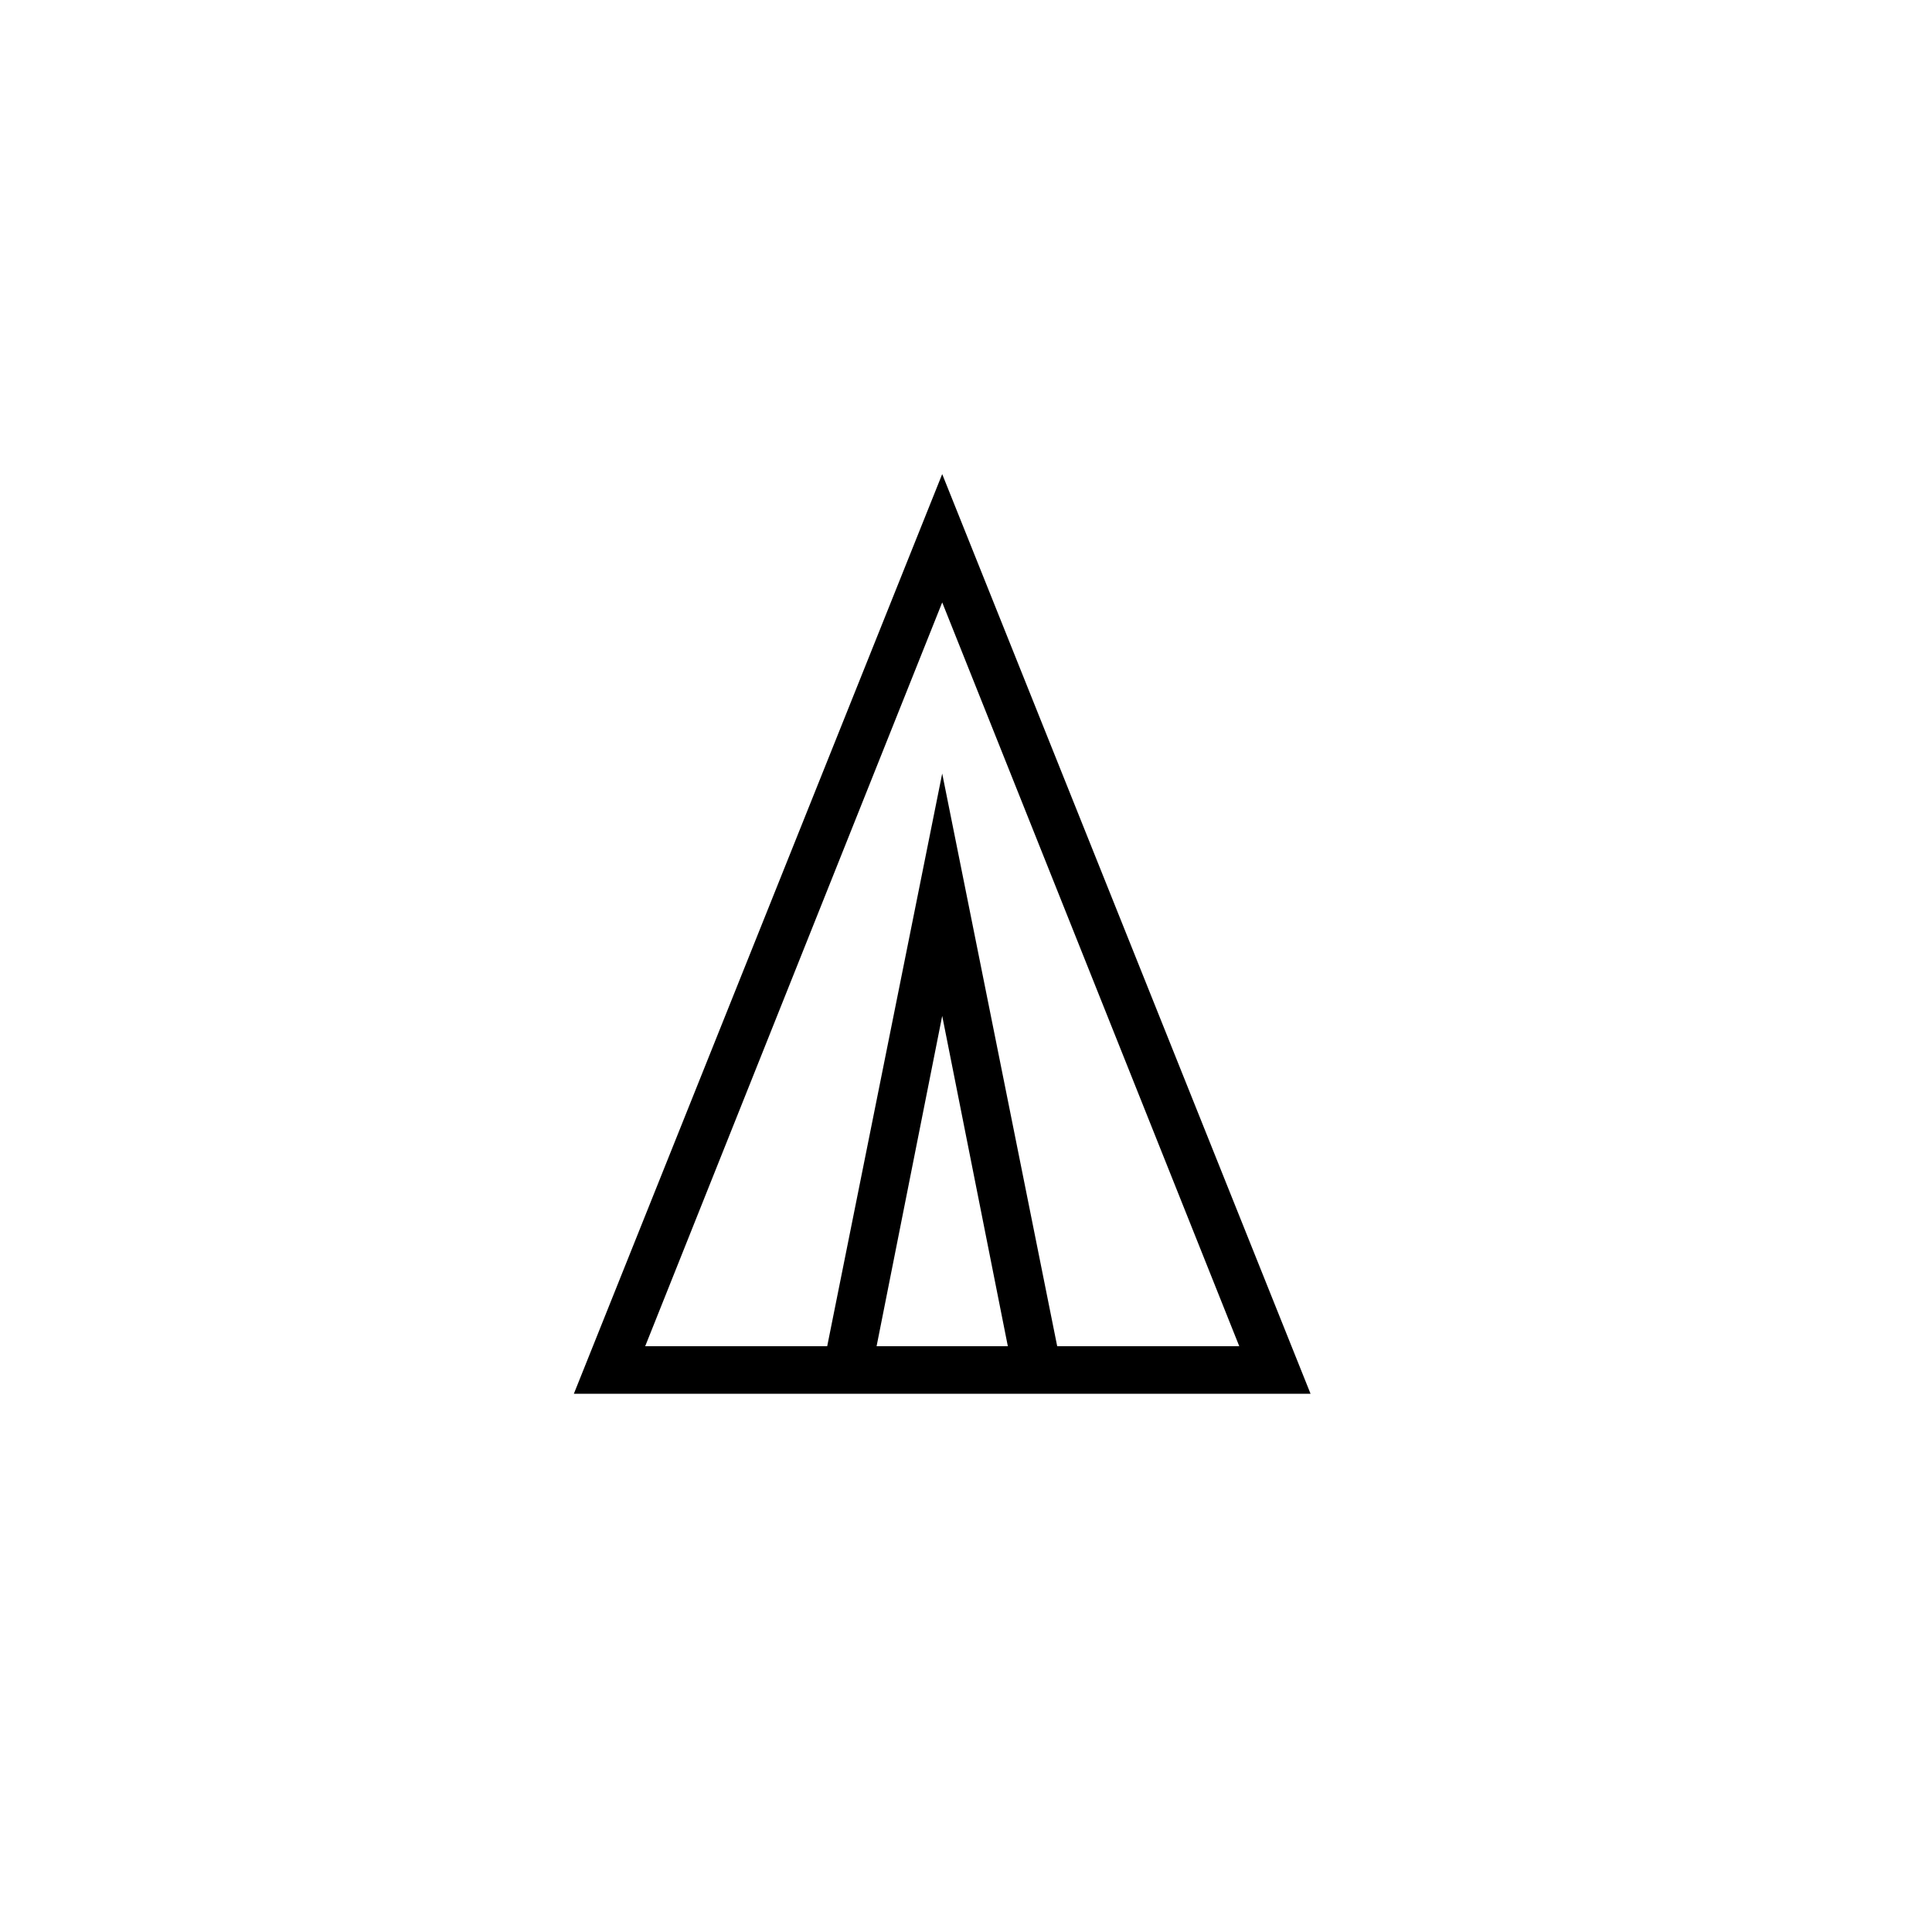
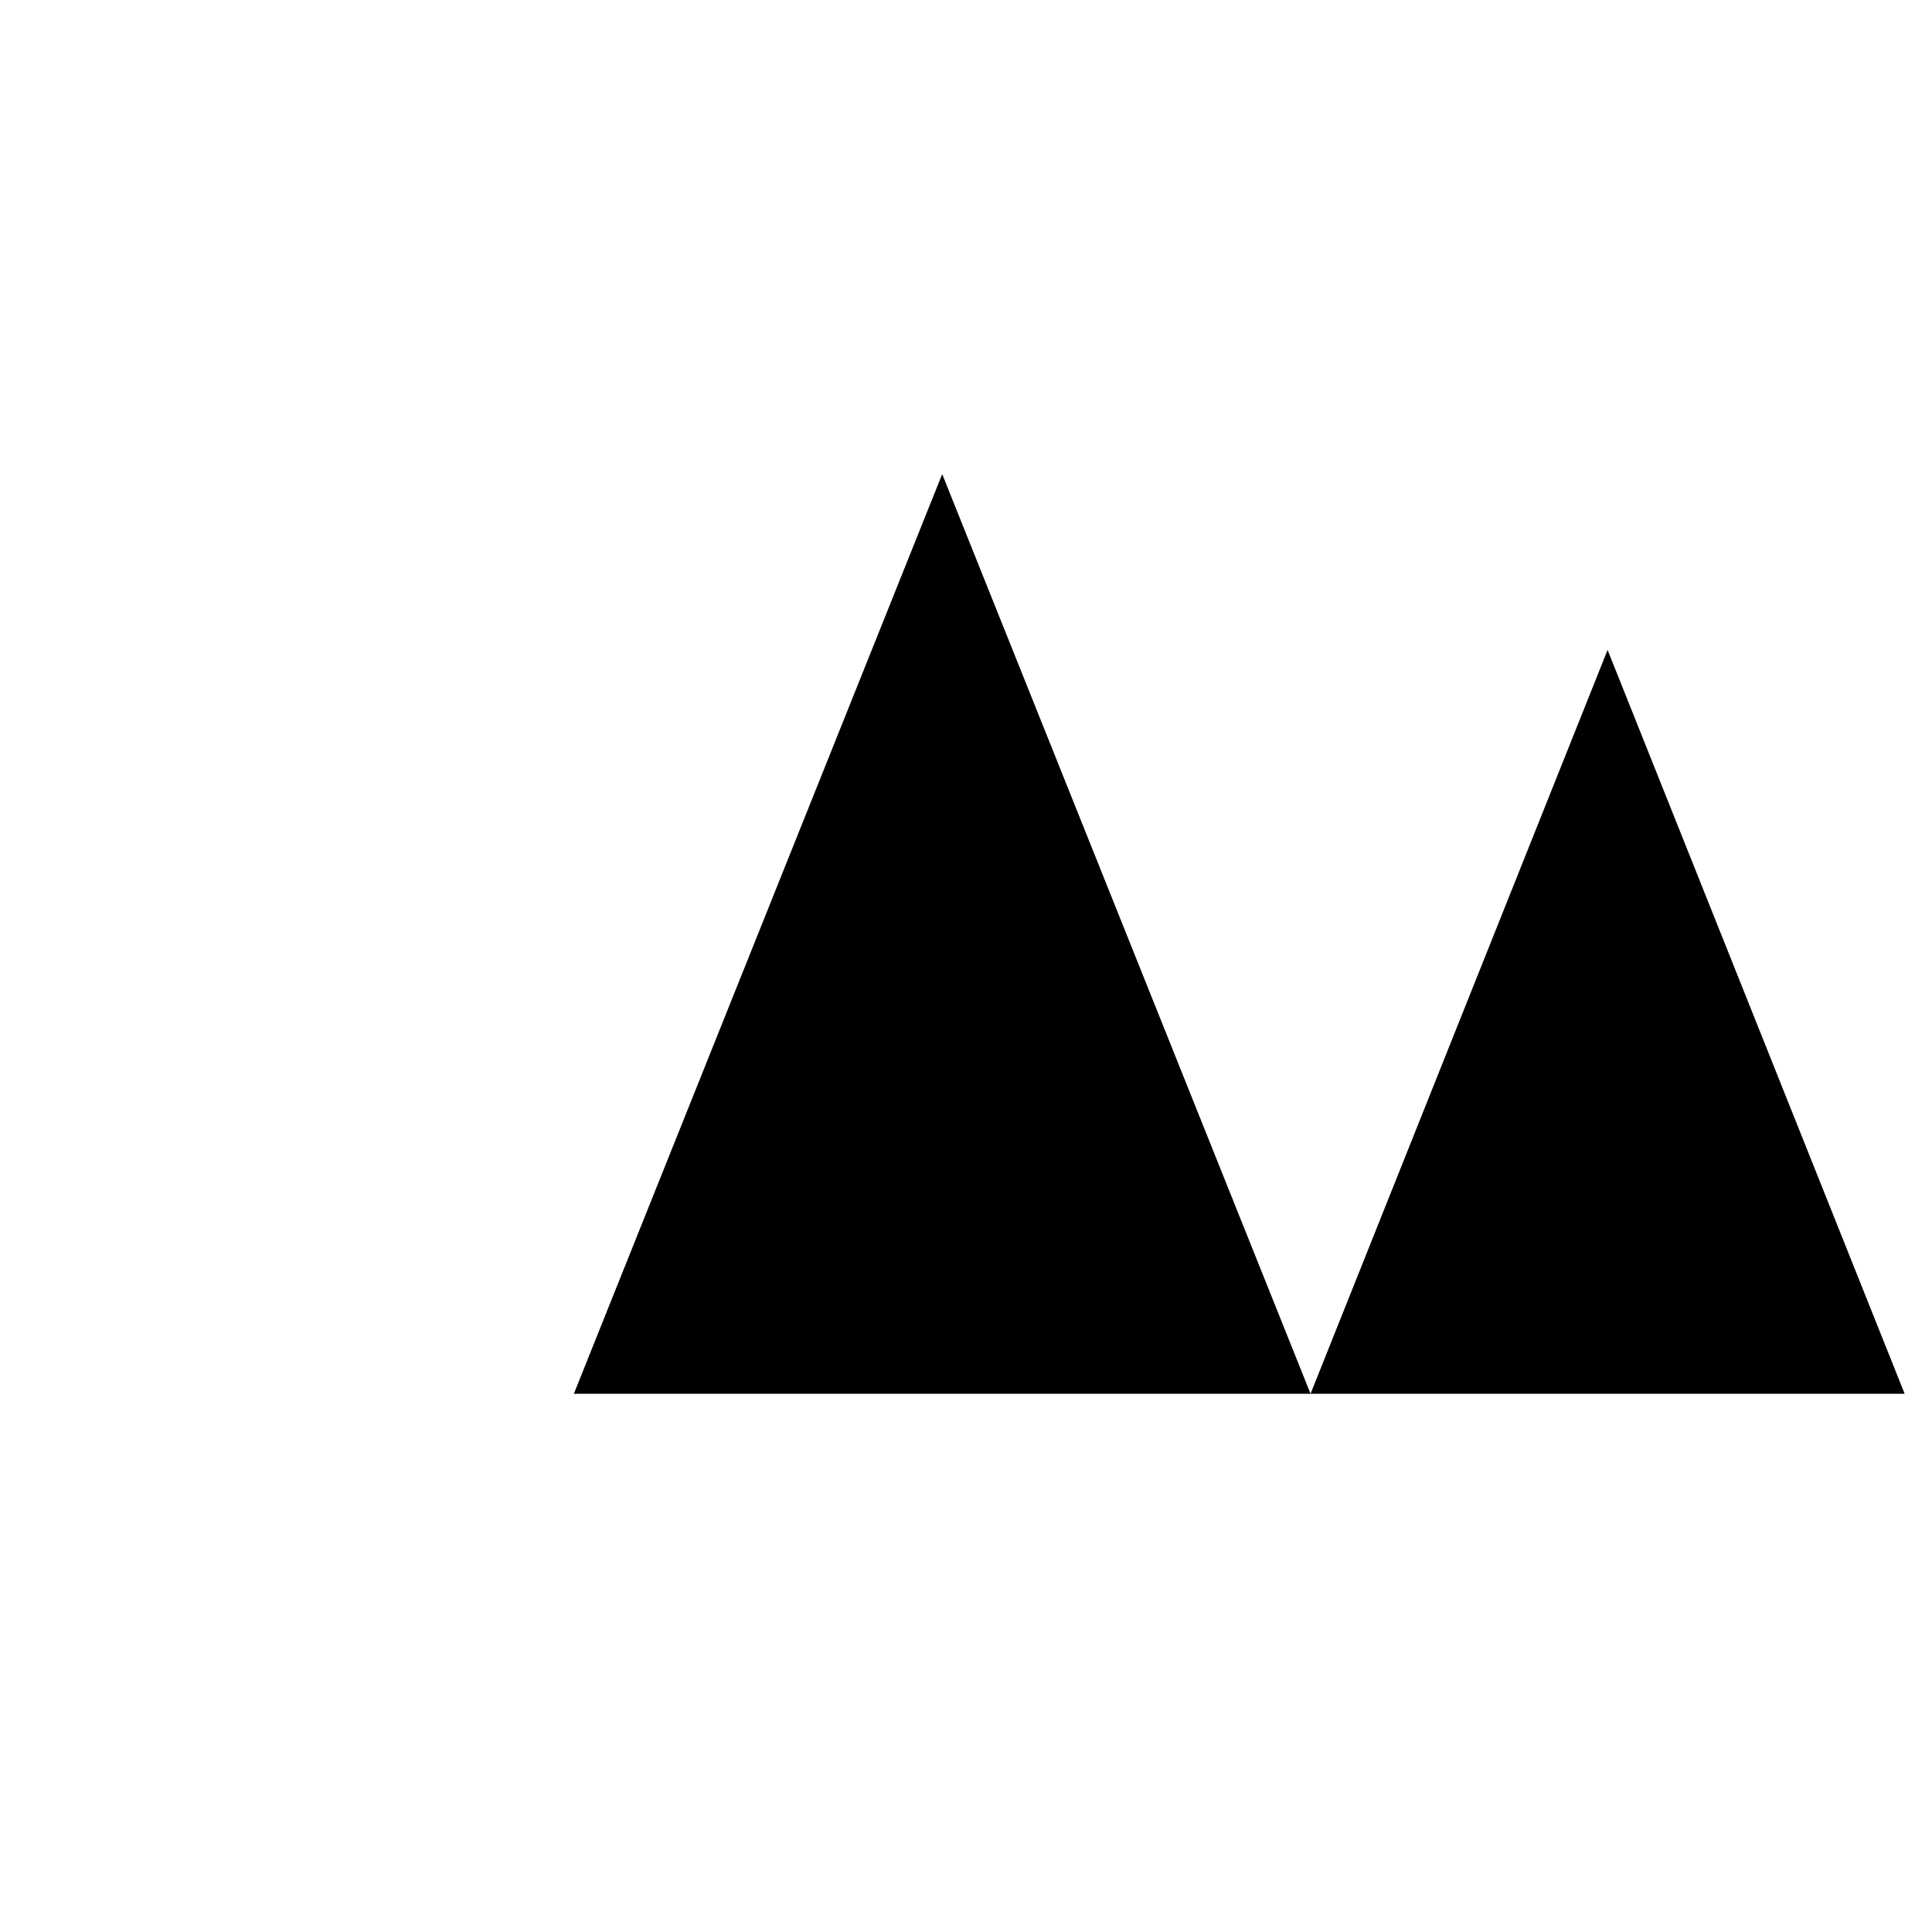
<svg xmlns="http://www.w3.org/2000/svg" fill="#000000" width="800px" height="800px" version="1.1" viewBox="144 144 512 512">
  <g>
-     <path d="m491.31 513.36h-195.23l97.613-243.72zm-176.33-12.594h157.44l-78.723-197.12z" />
-     <path d="m412.59 508.32-18.895-95.094-18.891 95.094-12.598-2.519 31.488-156.81 31.488 156.81z" />
+     <path d="m491.31 513.36h-195.23l97.613-243.72zh157.44l-78.723-197.12z" />
  </g>
</svg>